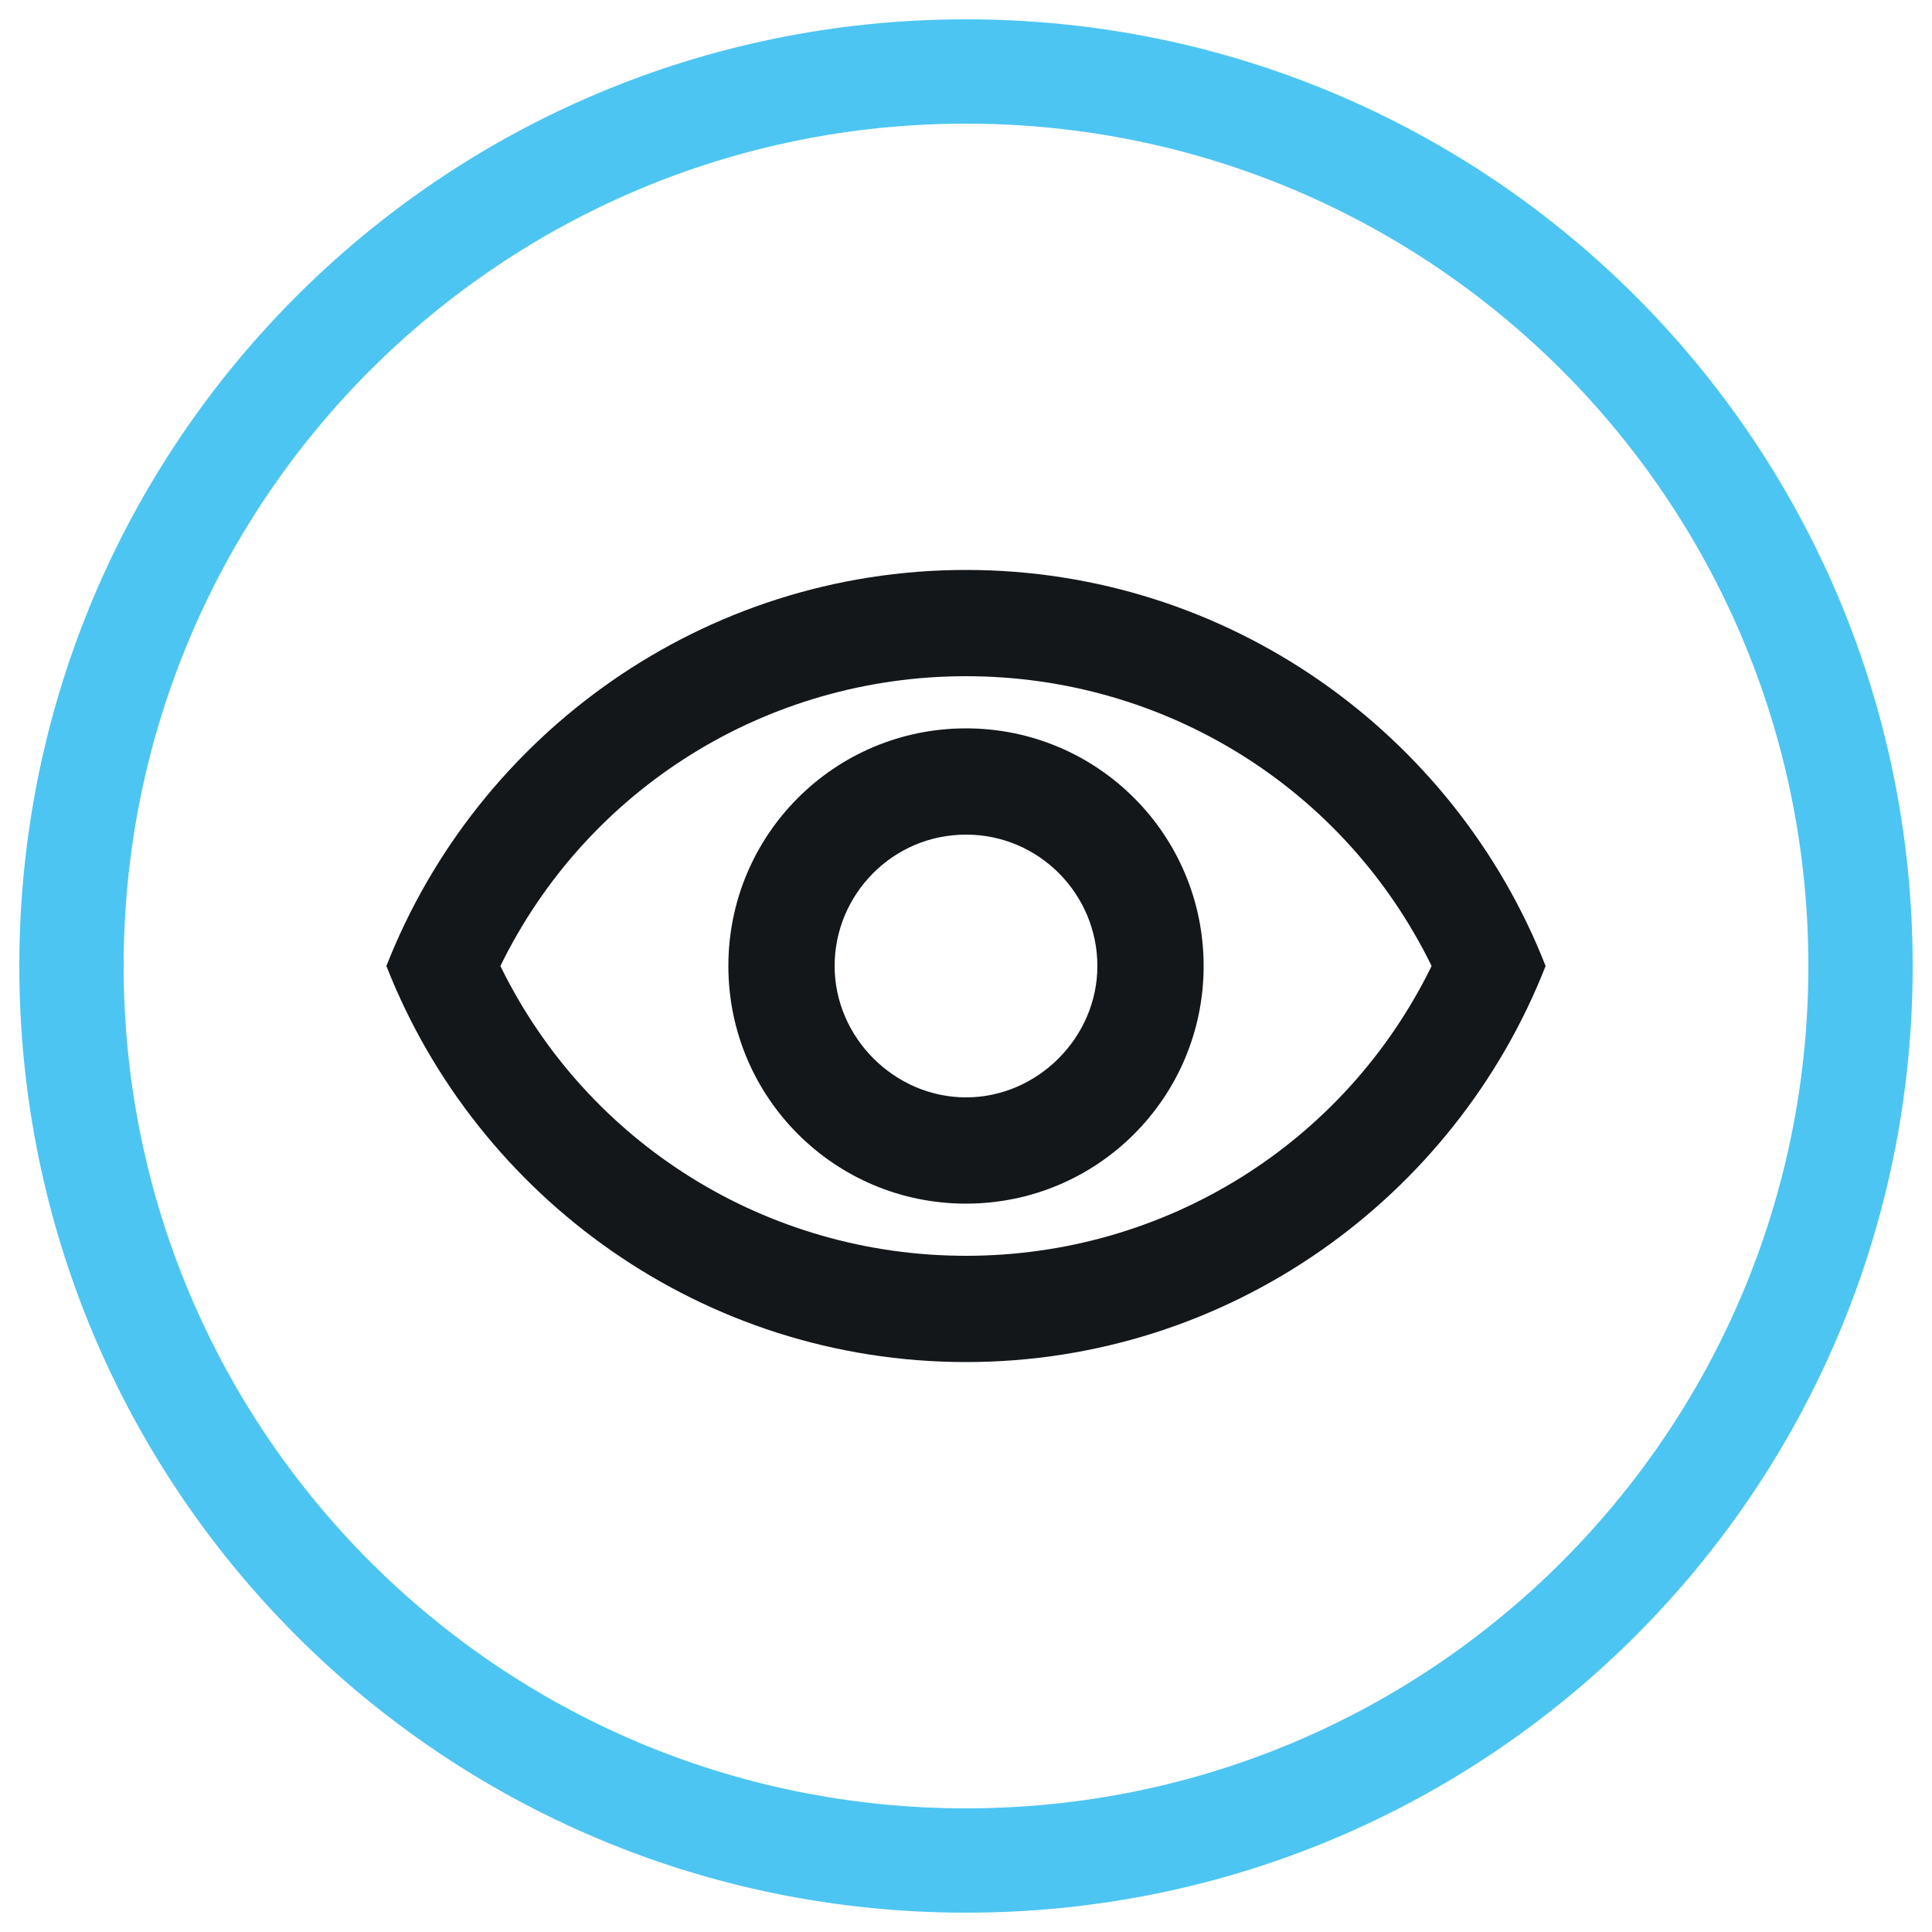
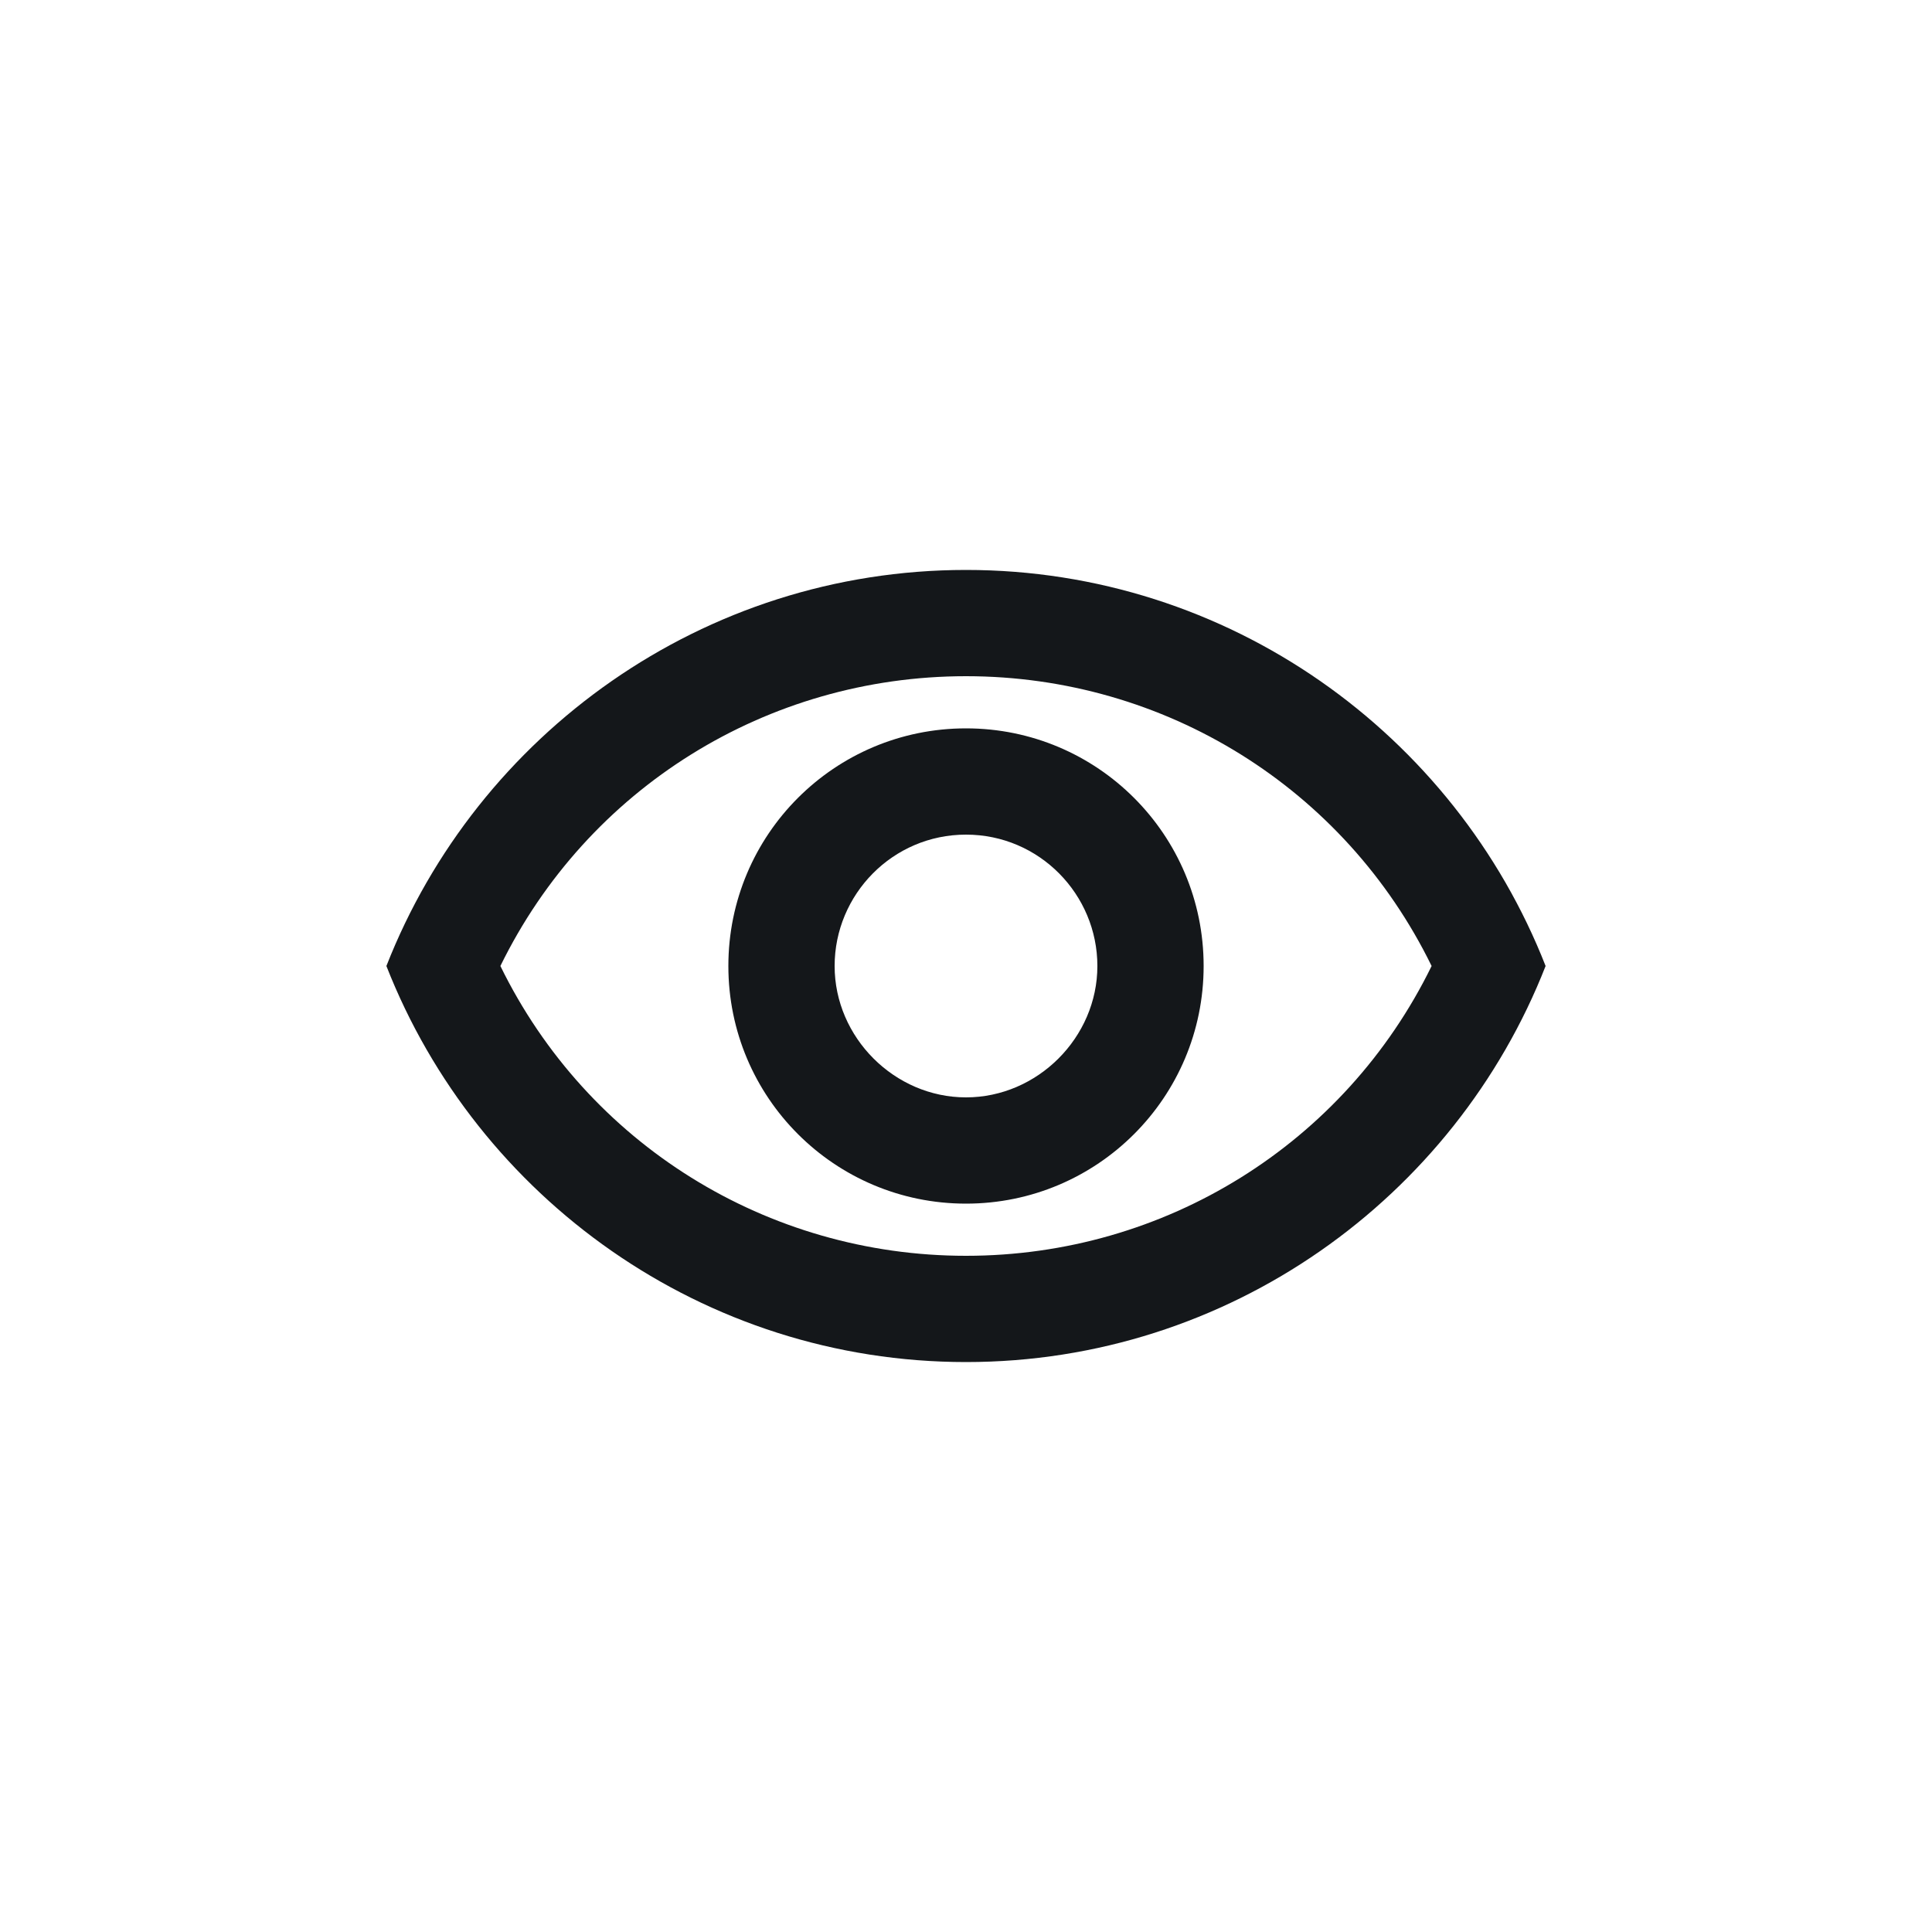
<svg xmlns="http://www.w3.org/2000/svg" version="1.1" id="Layer_1" x="0px" y="0px" viewBox="0 0 100 100" style="enable-background:new 0 0 100 100;" xml:space="preserve">
  <style type="text/css">
	.st0{fill:#4DC5F2;}
	.st1{fill:none;}
	.st2{display:none;fill:none;}
	.st3{fill:#14171A;}
</style>
-   <path class="st0" d="M50,1C22.9,1,1,22.9,1,50s21.9,49,49,49s49-21.9,49-49S77.1,1,50,1z M50,93.6C25.9,93.6,6.4,74.1,6.4,50  S25.9,6.4,50,6.4S93.6,25.9,93.6,50S74.1,93.6,50,93.6z" />
-   <path class="st1" d="M43,62.6c-2.1,0-3.9,1.8-3.9,3.9s1.8,3.9,3.9,3.9s3.9-1.8,3.9-3.9S45.1,62.6,43,62.6z" />
-   <circle class="st2" cx="52.4" cy="38.2" r="5.9" />
  <path class="st3" d="M50,35c10.3,0,19.6,5.8,24.1,15C69.6,59.2,60.3,65,50,65s-19.6-5.8-24.1-15C30.4,40.8,39.7,35,50,35 M50,29.5  C36.4,29.5,24.7,38,20,50c4.7,12,16.4,20.5,30,20.5S75.3,62,80,50C75.3,38,63.6,29.5,50,29.5z M50,43.2c3.8,0,6.8,3.1,6.8,6.8  s-3.1,6.8-6.8,6.8s-6.8-3.1-6.8-6.8S46.2,43.2,50,43.2 M50,37.7c-6.8,0-12.3,5.5-12.3,12.3S43.2,62.3,50,62.3S62.3,56.8,62.3,50  S56.8,37.7,50,37.7z" />
</svg>